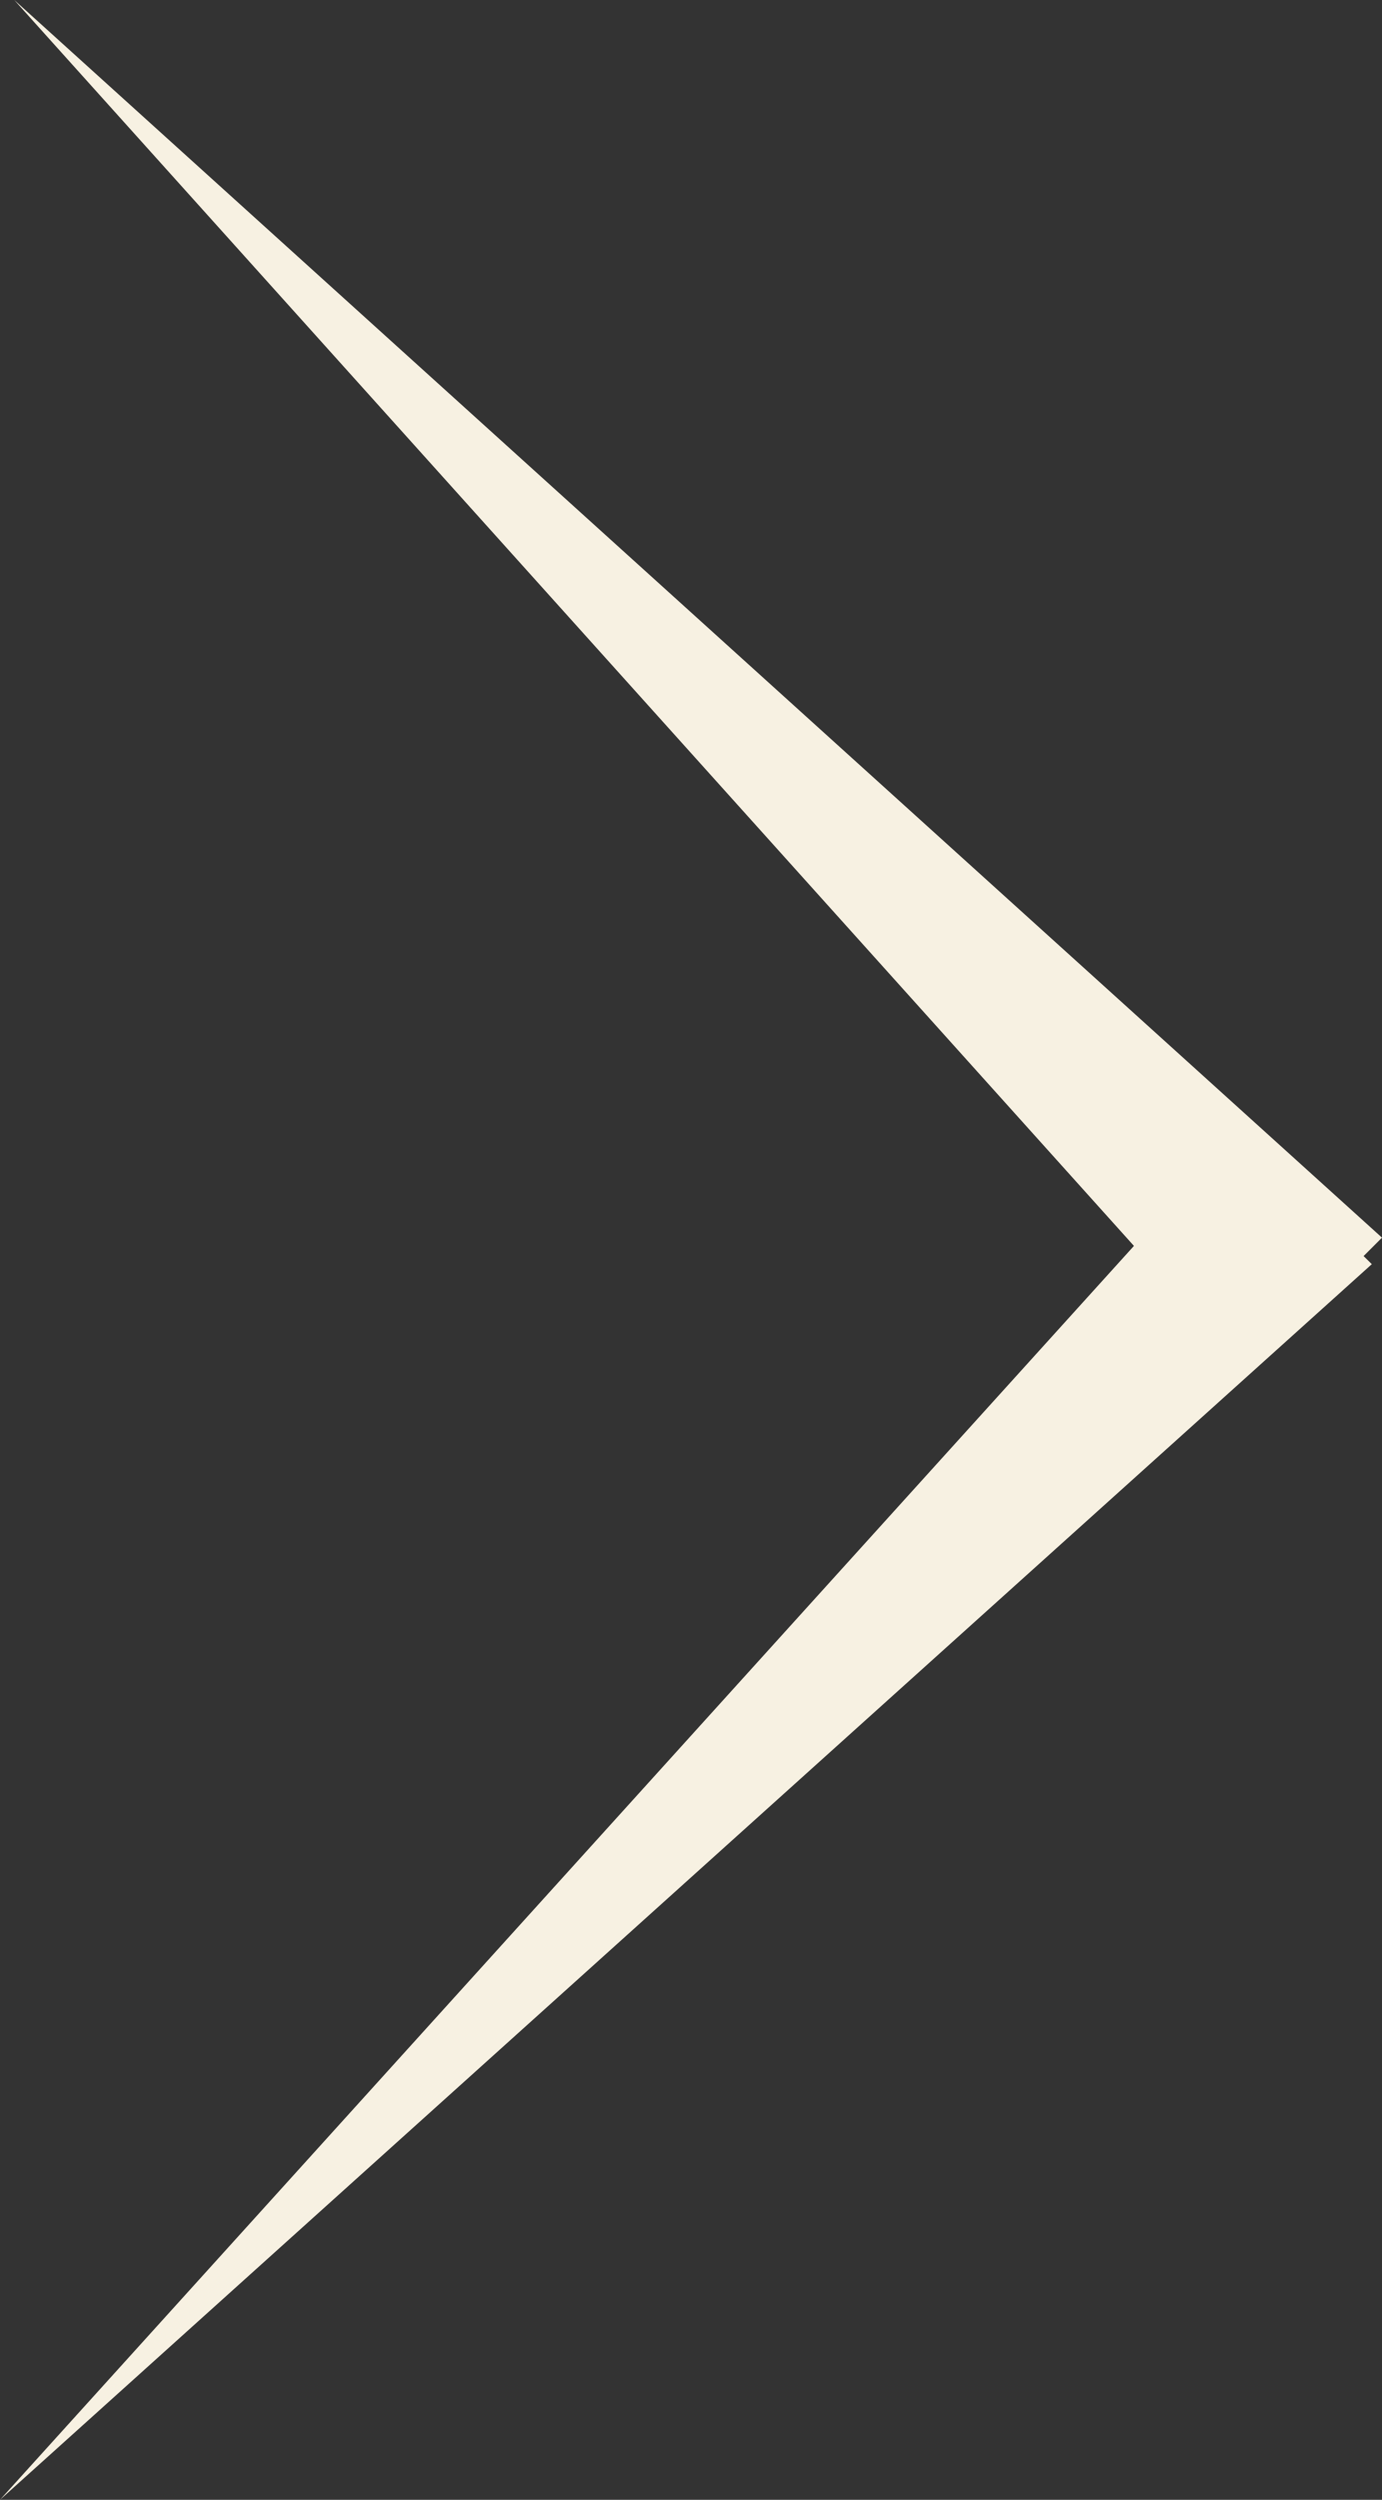
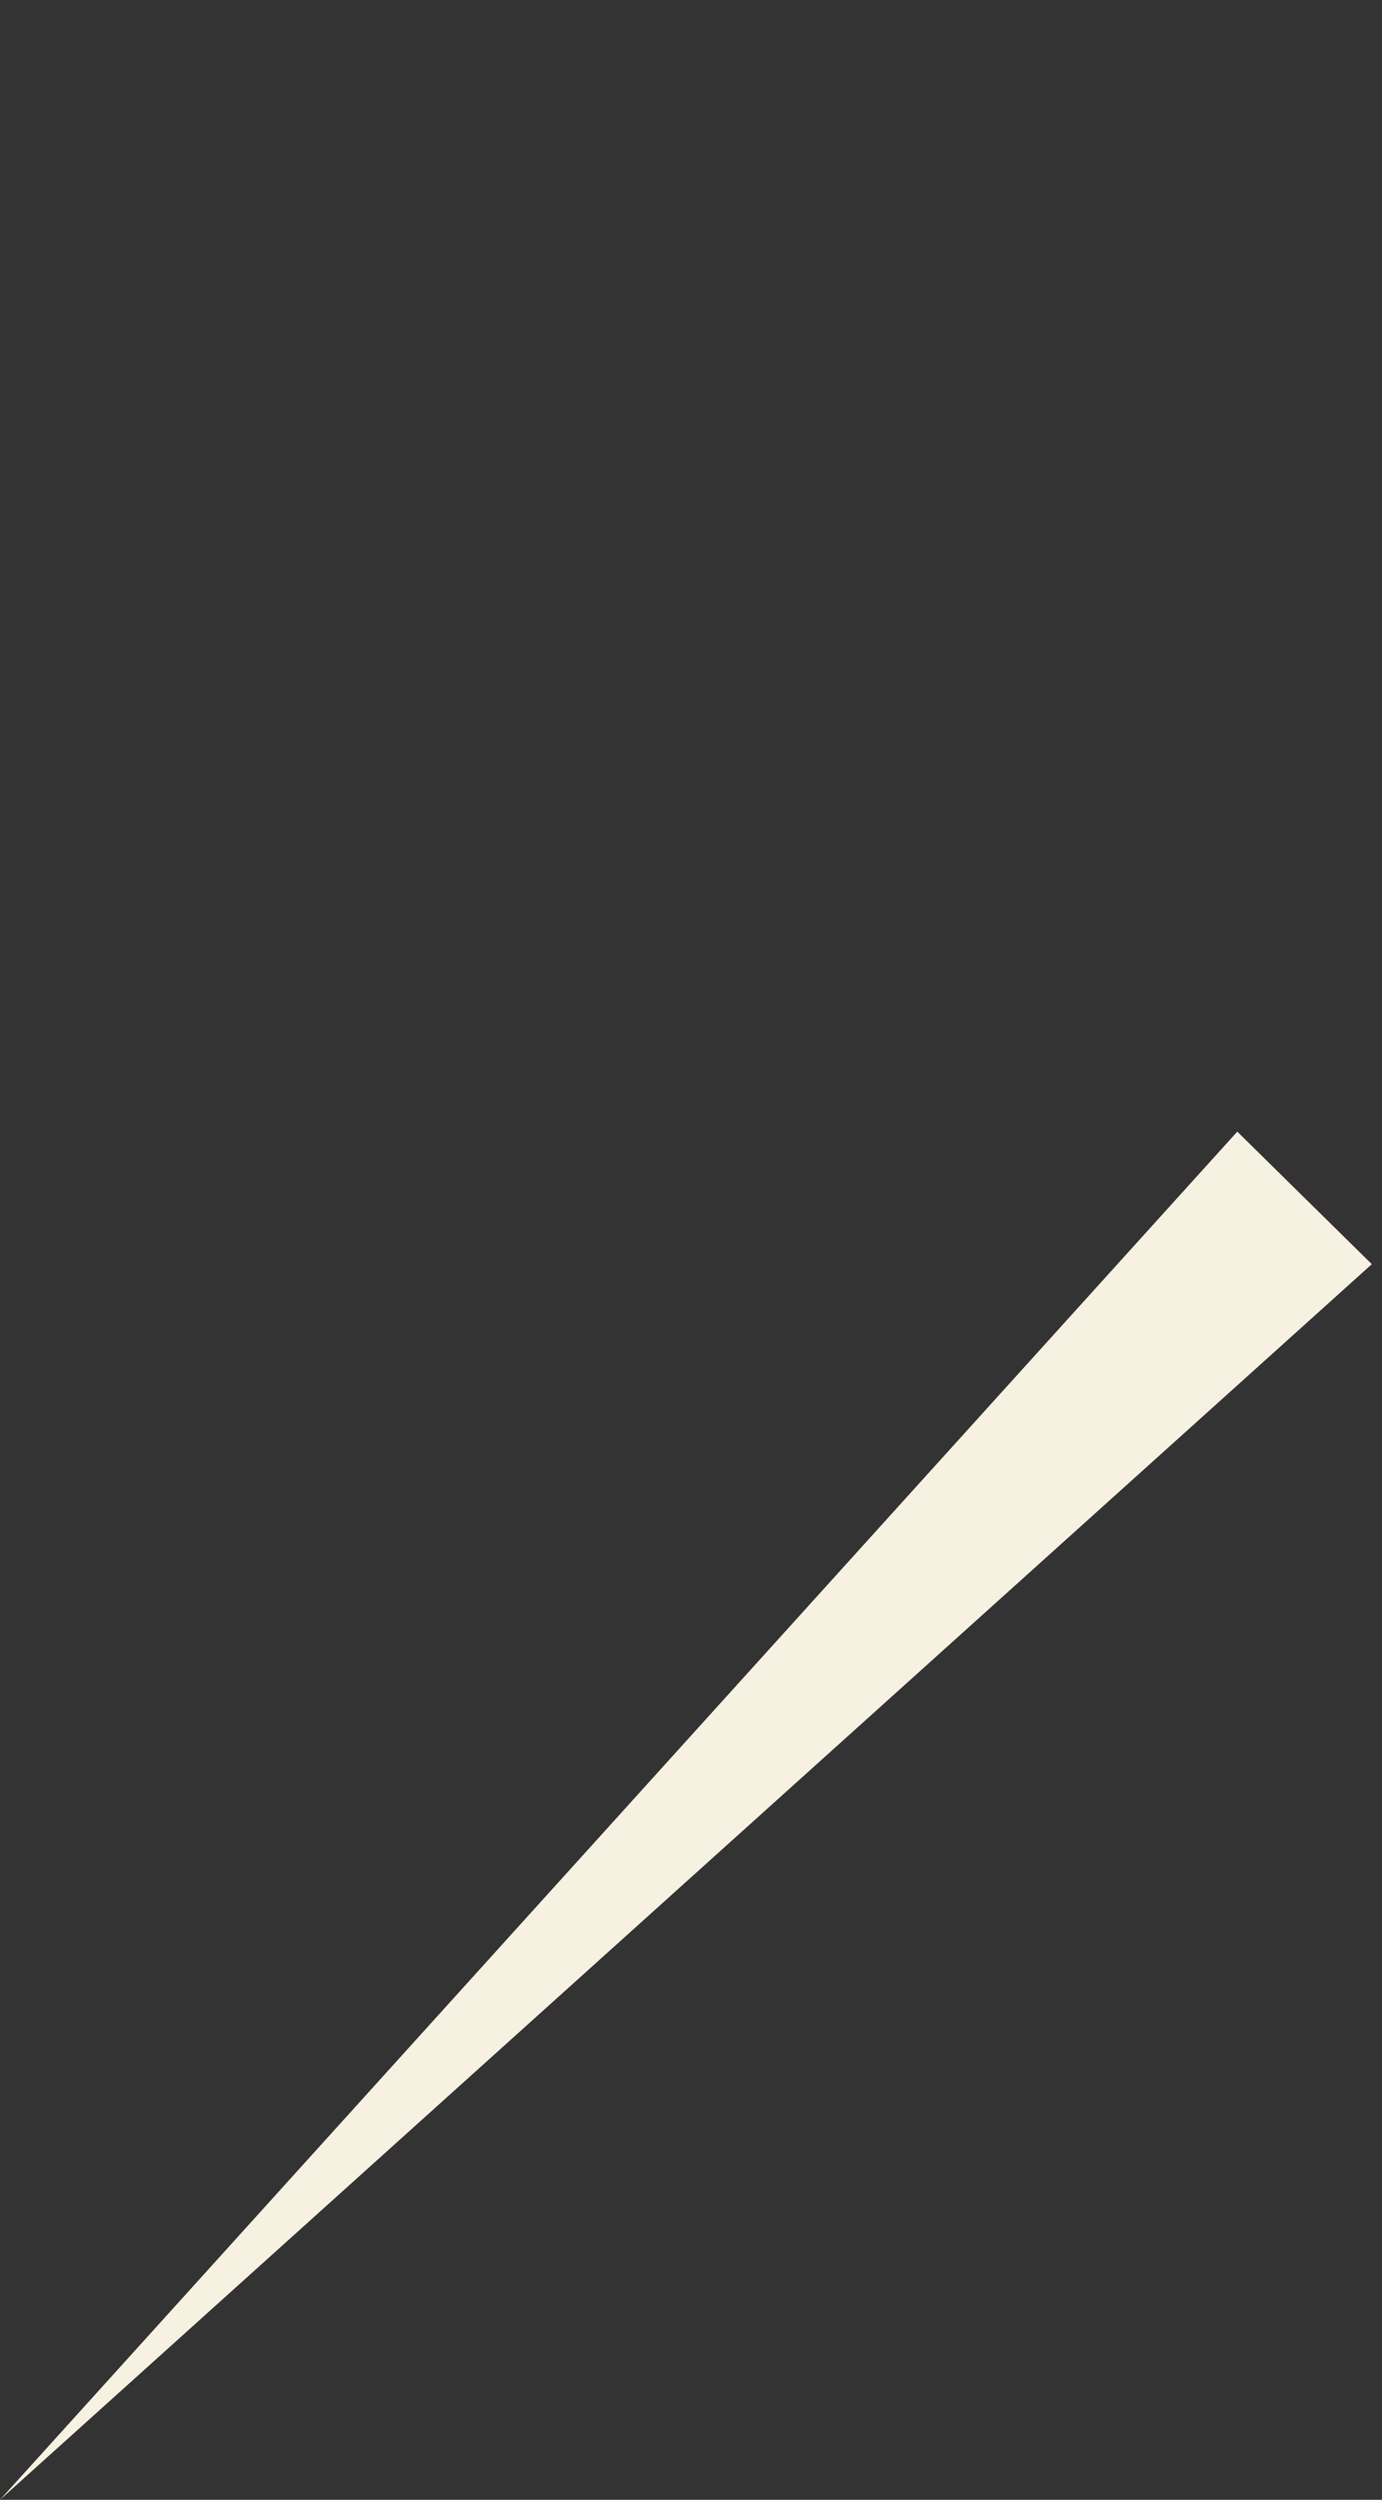
<svg xmlns="http://www.w3.org/2000/svg" version="1.1" id="Layer_1" x="0px" y="0px" viewBox="0 0 67.8 122.6" style="enable-background:new 0 0 67.8 122.6;" xml:space="preserve">
  <rect x="0" y="0" width="67.8" height="122.6" fill="#333333" stroke="none" />
  <style type="text/css">
	.st0{fill:#f7f1e2;}
</style>
  <g>
-     <polygon class="st0" points="0.7,0 67.8,60.7 61.2,67.3  " fill="#000000" />
    <polygon class="st0" points="0,122.6 60.7,55.5 67.3,62  " fill="#000000" />
  </g>
</svg>